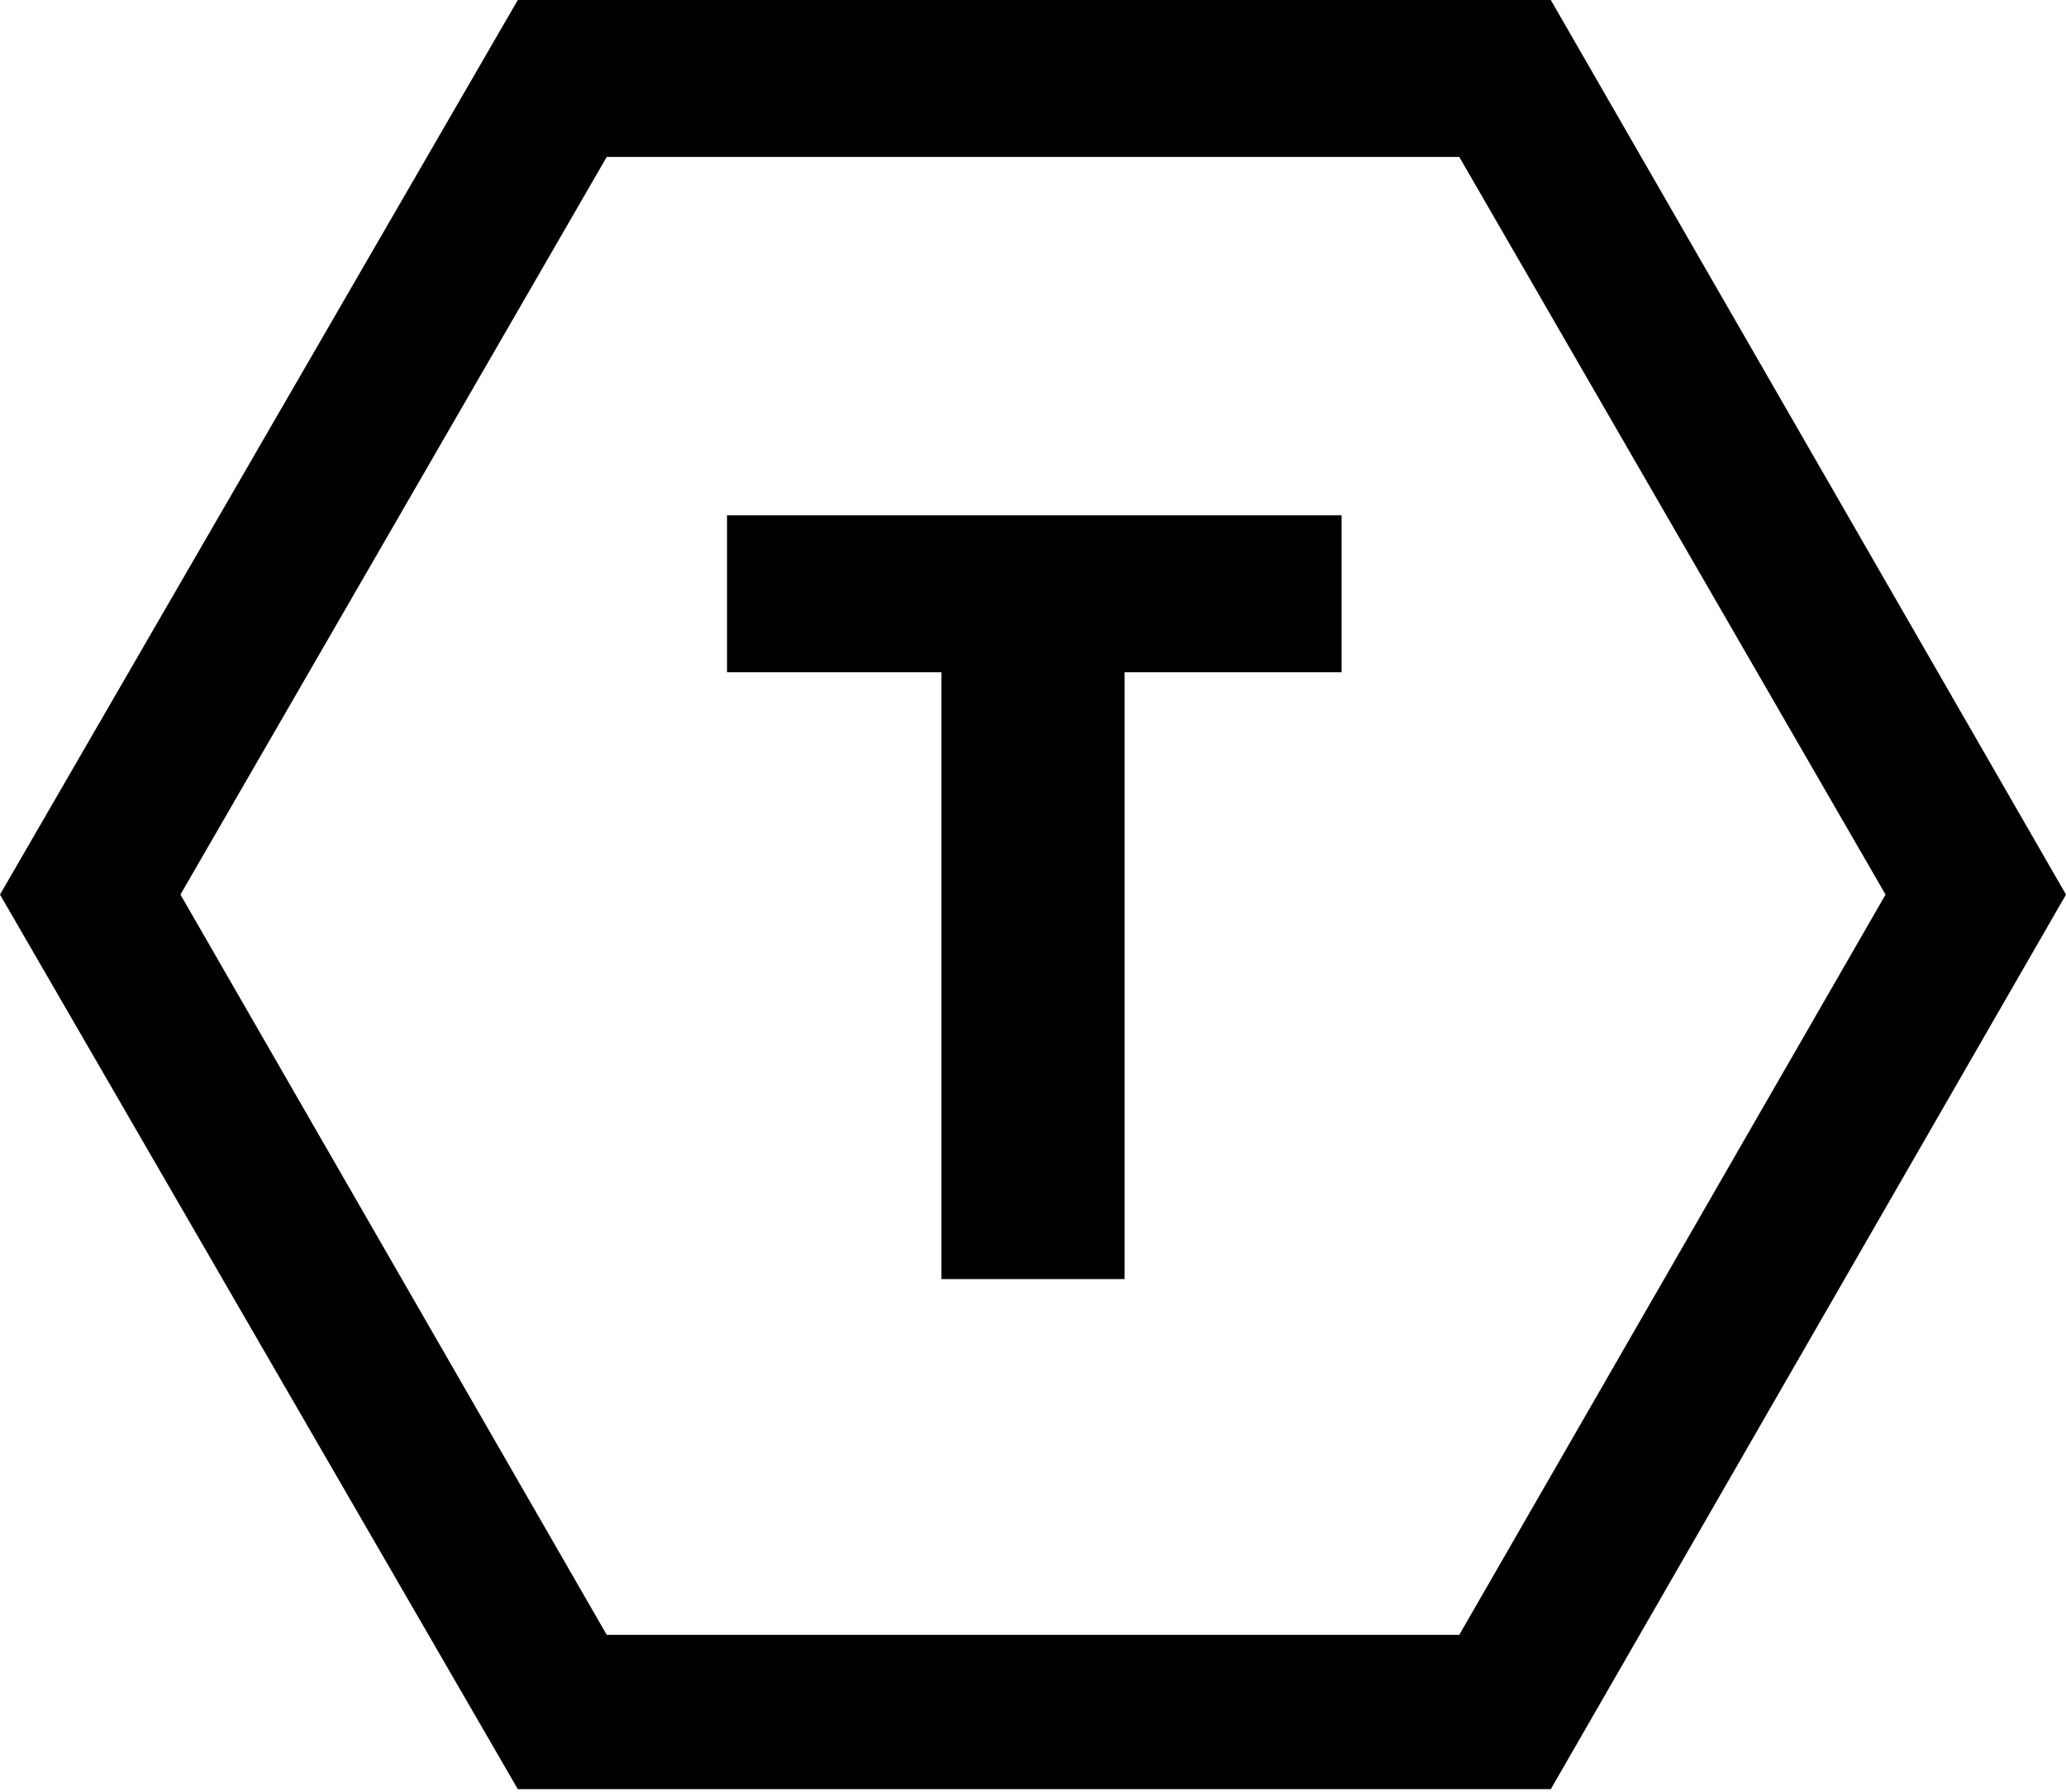
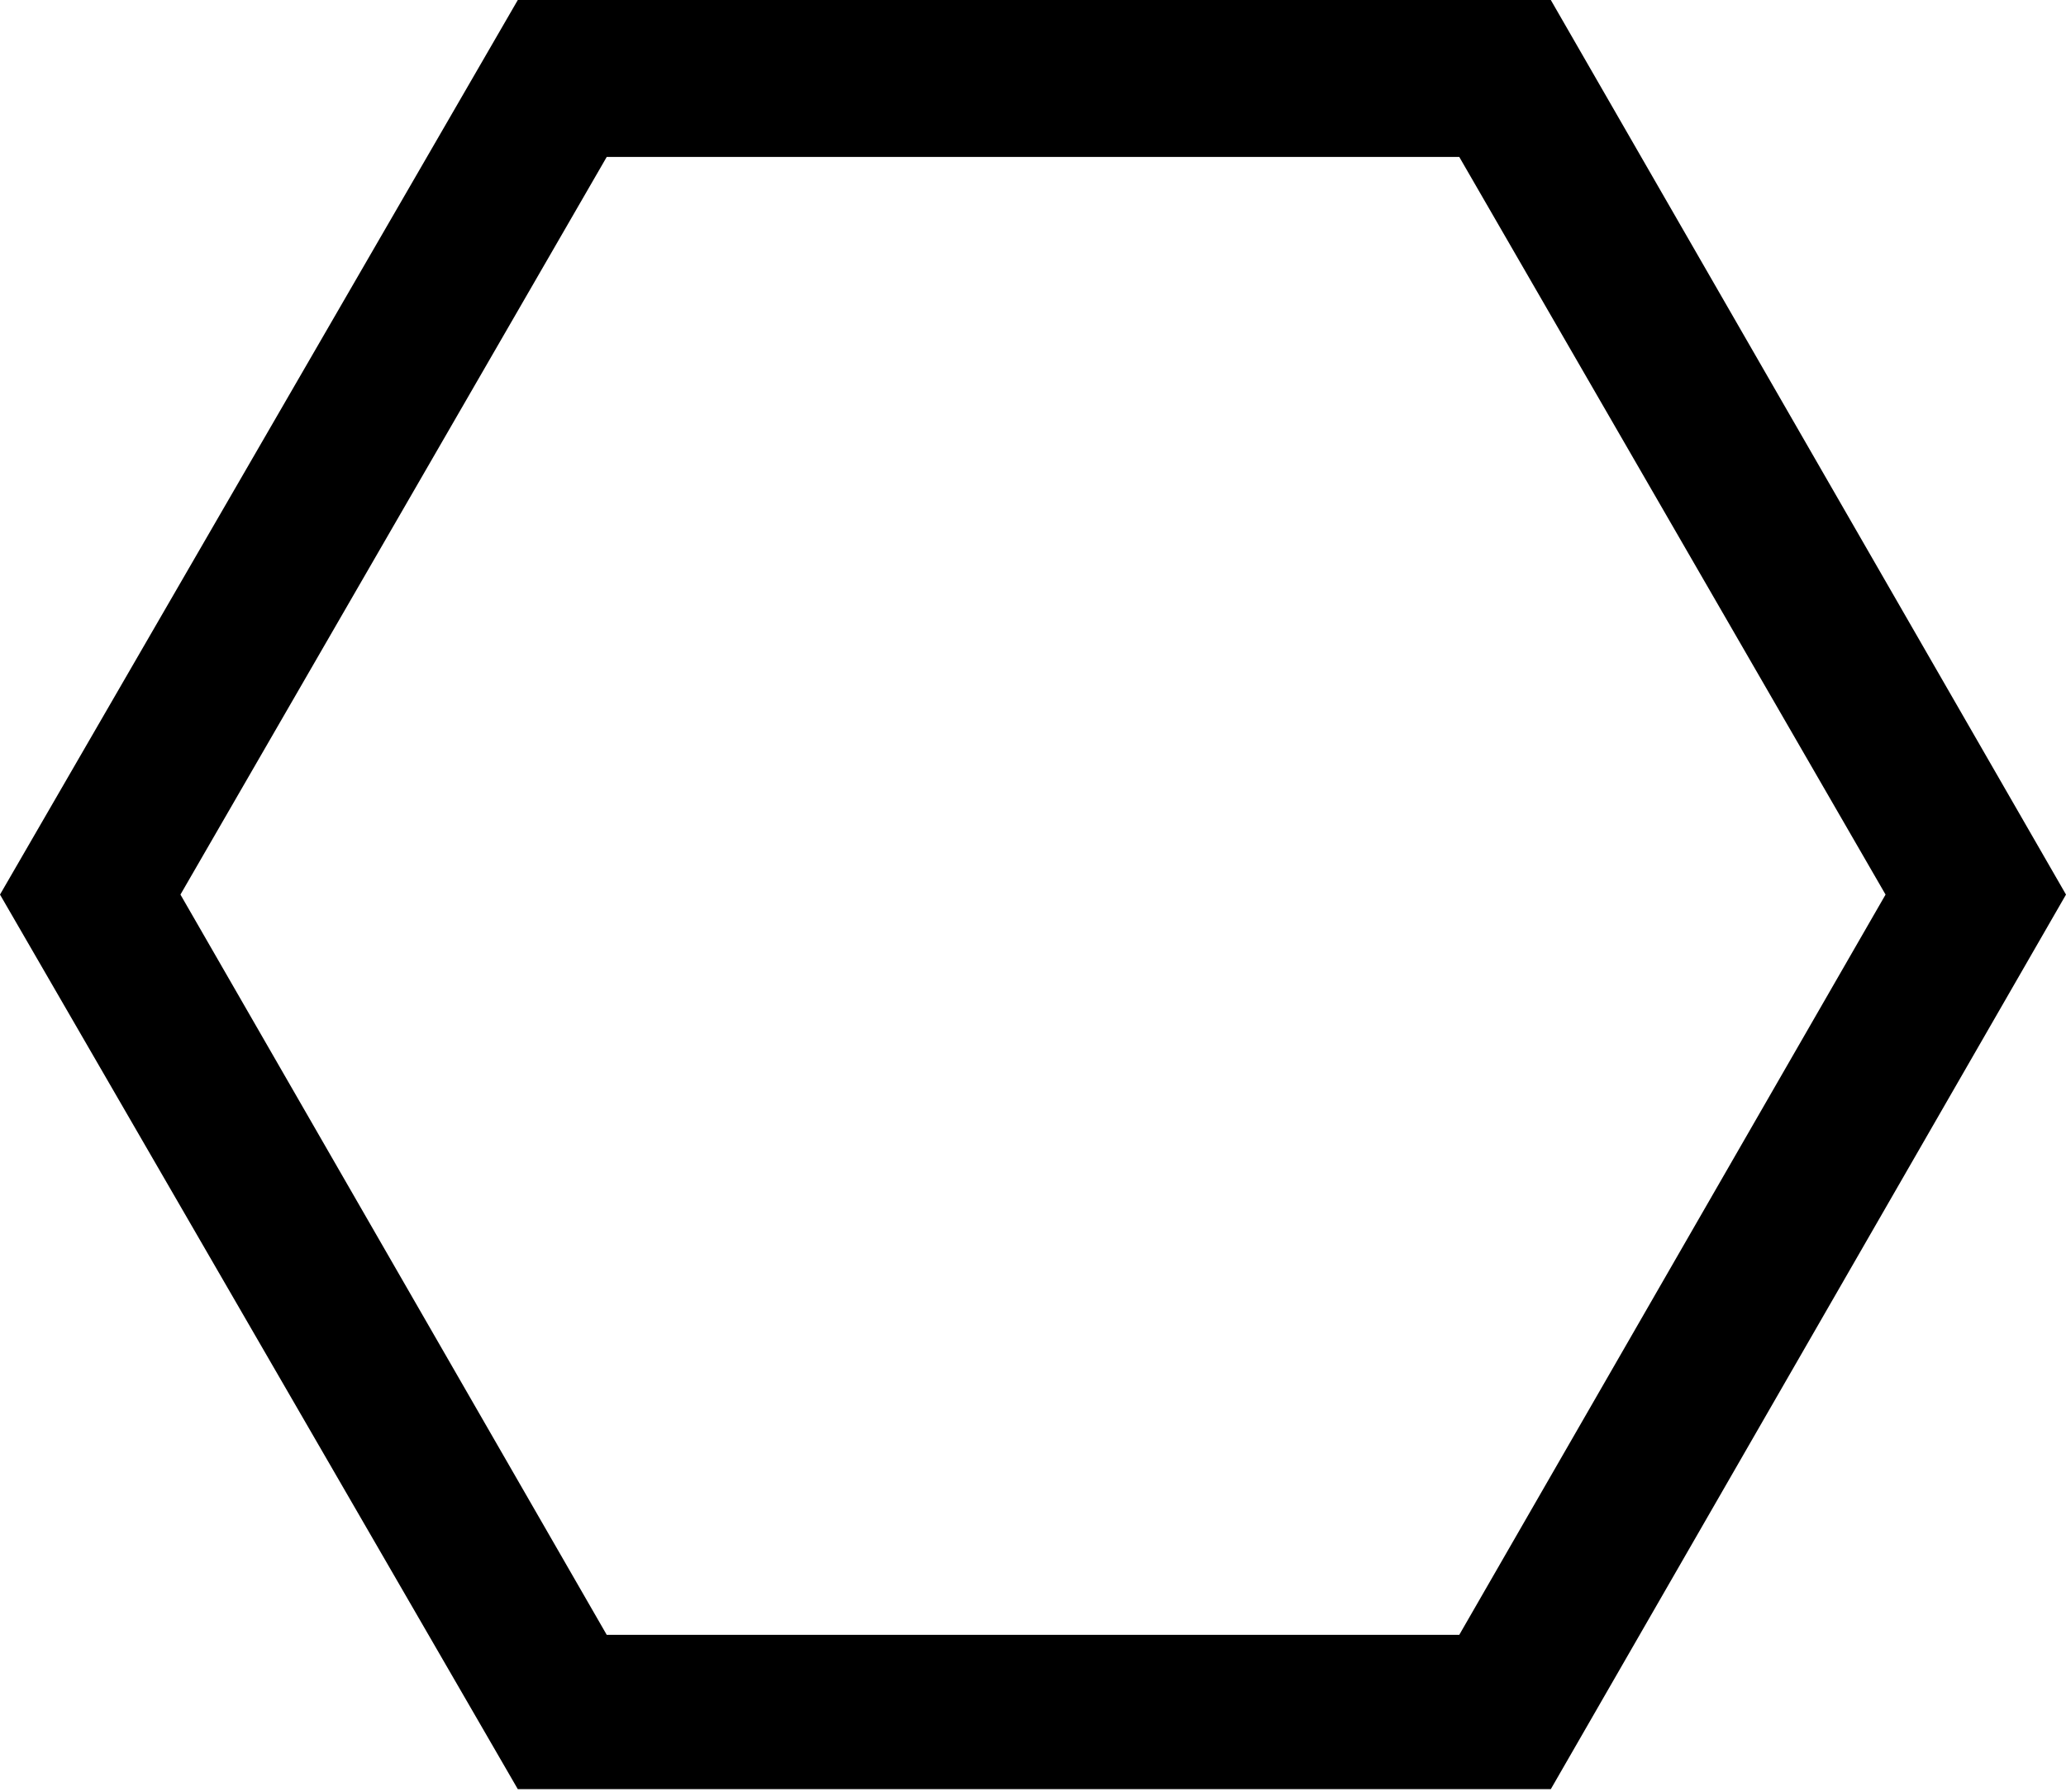
<svg xmlns="http://www.w3.org/2000/svg" version="1.1" id="Layer_1" x="0px" y="0px" viewBox="0 0 79 68.5" style="enable-background:new 0 0 79 68.5;" xml:space="preserve">
-   <path d="M43,25.7v23.2h-7V25.7h-8.2v-6h23.5v6H43z" />
  <g>
    <g>
      <path d="M55.8,6l16.3,28.2L55.8,62.5H23.2L6.9,34.2L23.2,6H55.8 M59.3,0H19.8L0,34.2l19.8,34.2h39.5L79,34.2L59.3,0L59.3,0z" />
    </g>
  </g>
</svg>